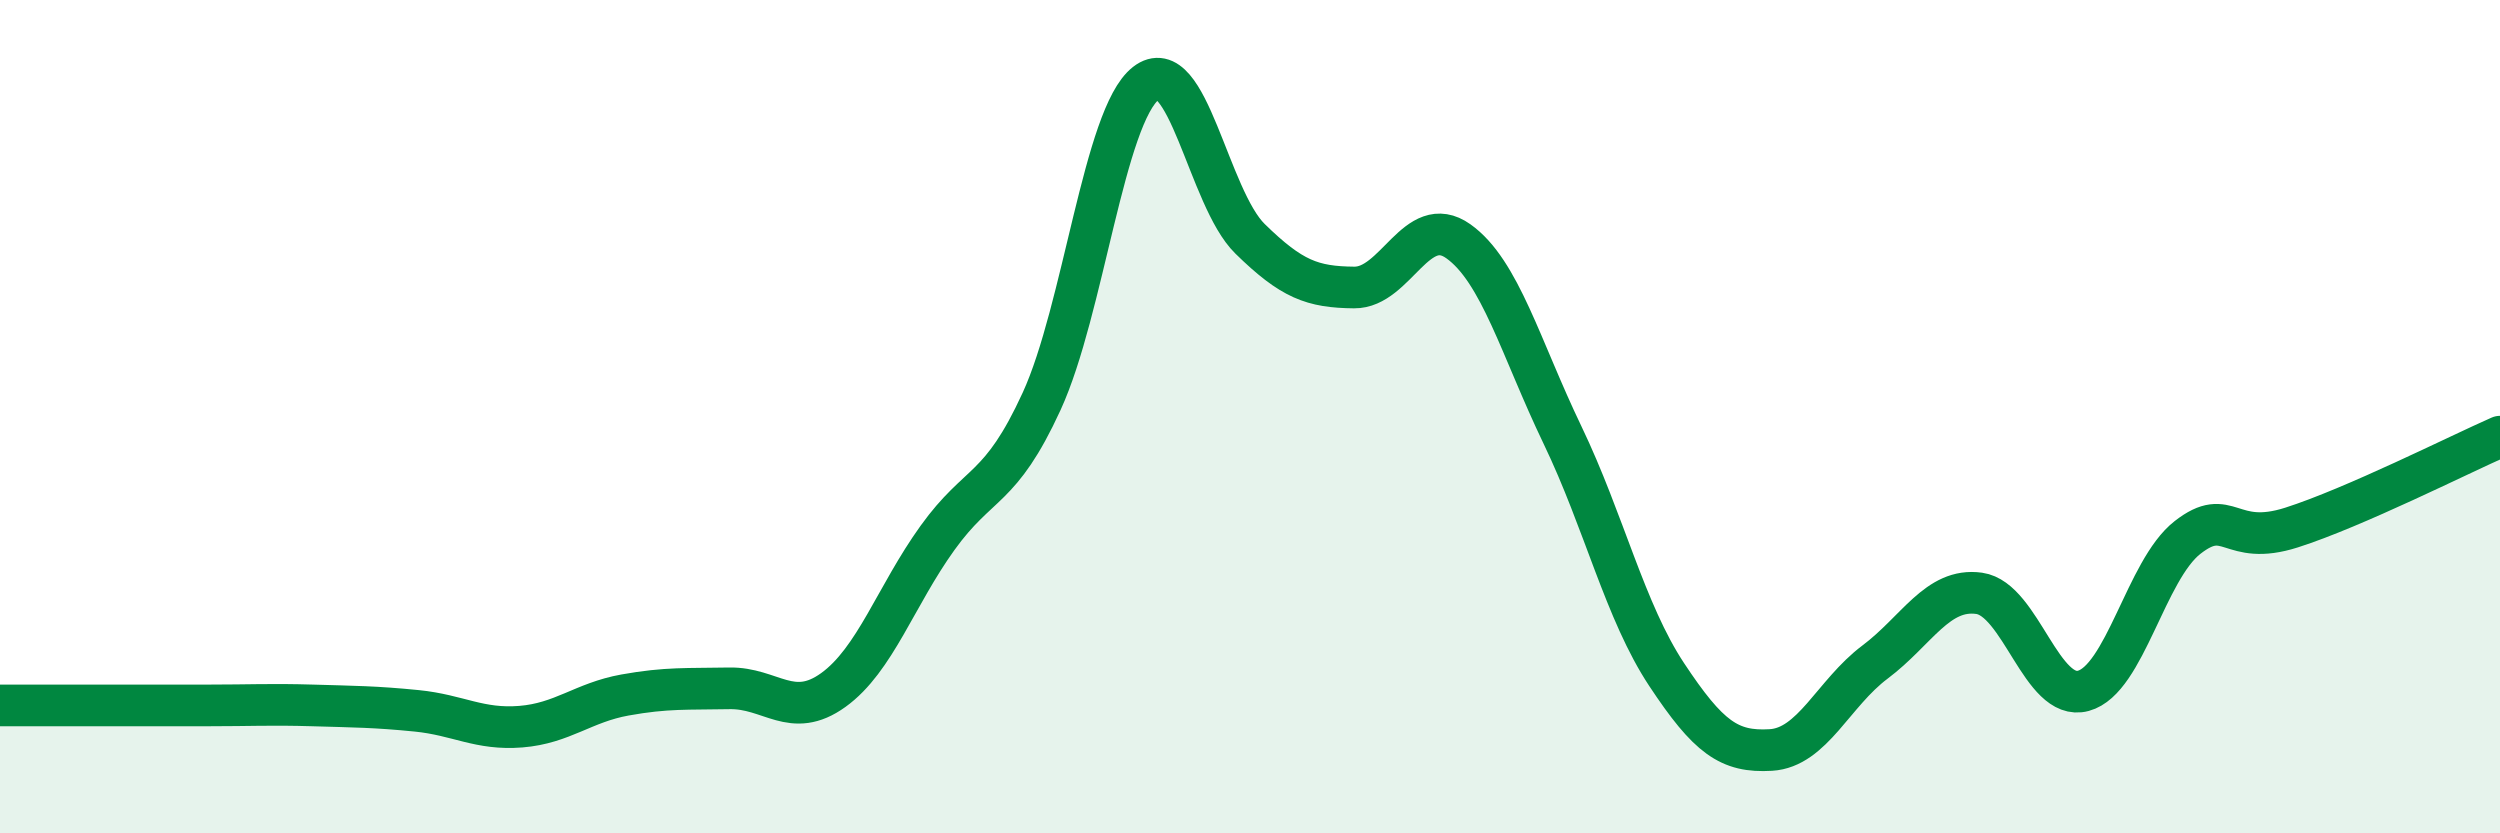
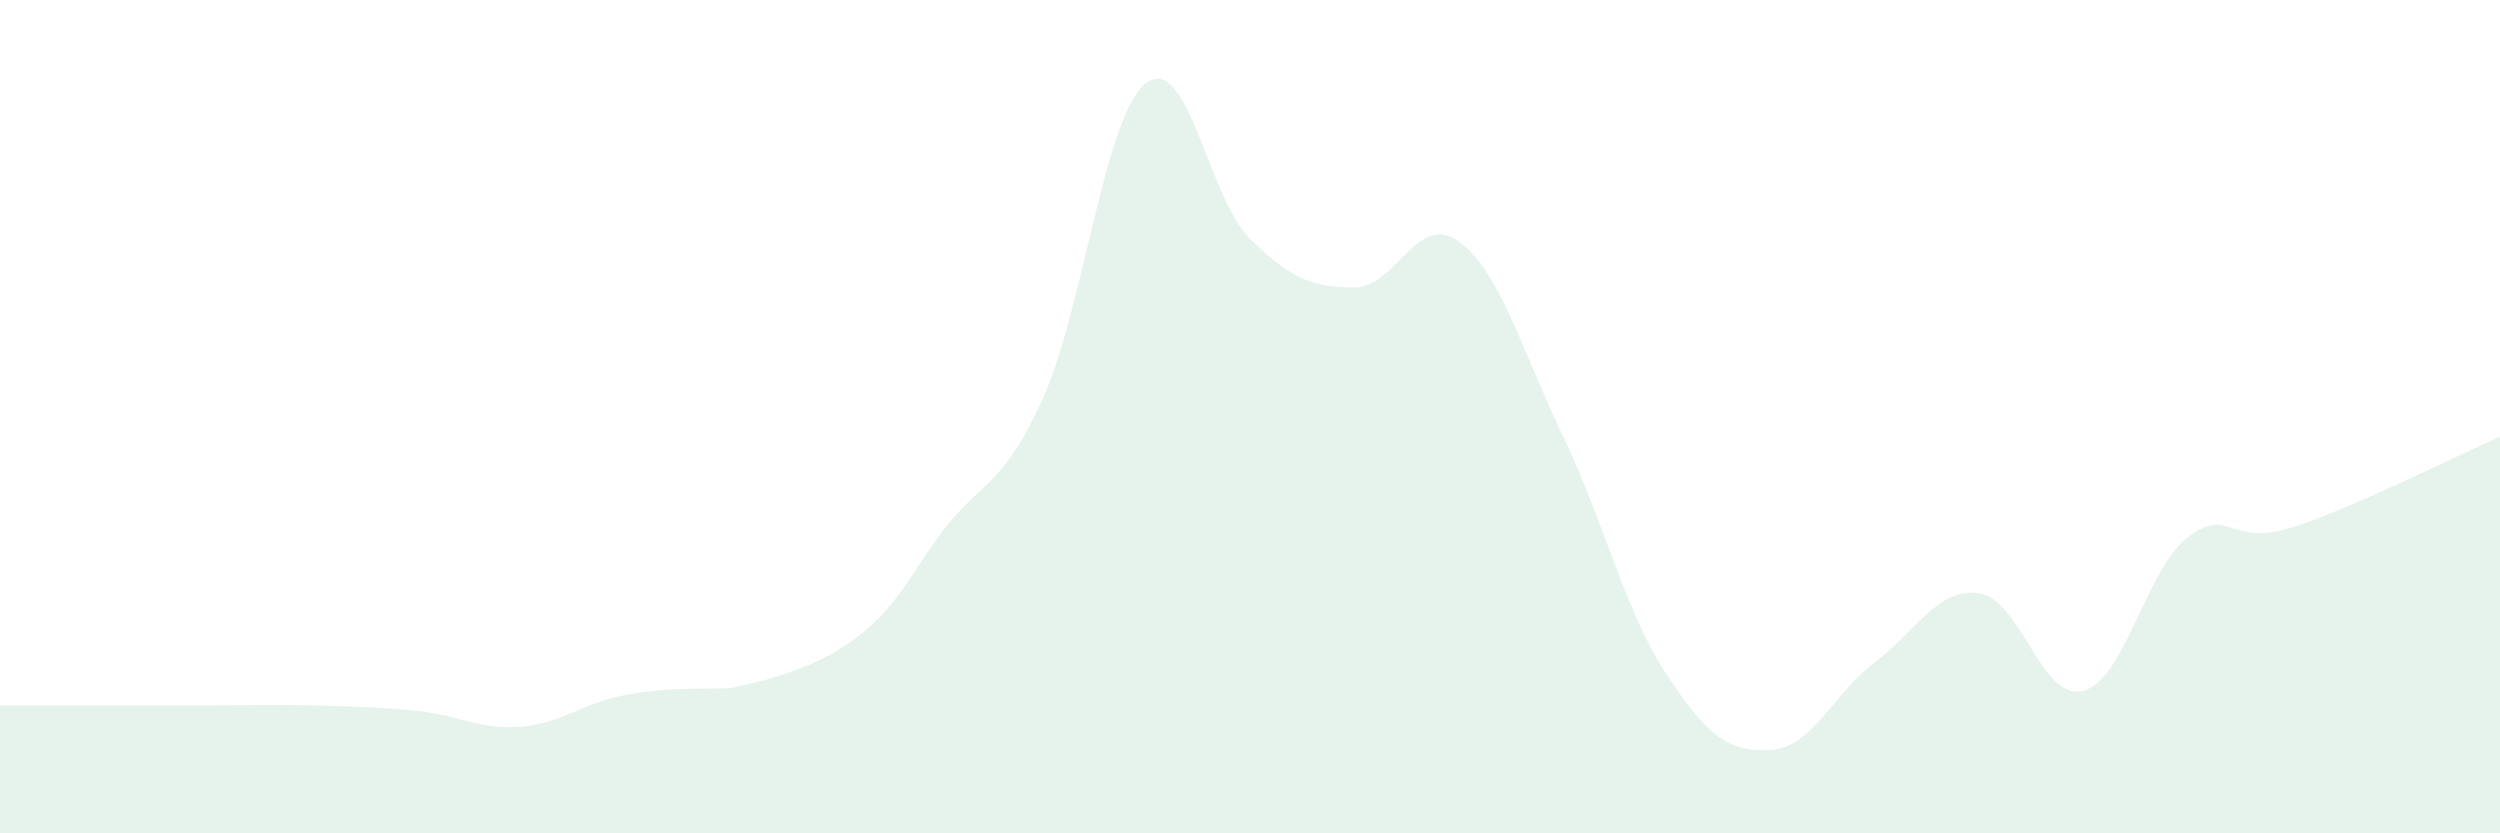
<svg xmlns="http://www.w3.org/2000/svg" width="60" height="20" viewBox="0 0 60 20">
-   <path d="M 0,16.93 C 0.5,16.93 1.5,16.93 2.5,16.93 C 3.5,16.93 4,16.93 5,16.93 C 6,16.93 6.5,16.9 7.5,16.93 C 8.5,16.96 9,16.96 10,17.06 C 11,17.16 11.5,17.52 12.5,17.44 C 13.5,17.36 14,16.86 15,16.68 C 16,16.5 16.5,16.54 17.5,16.52 C 18.5,16.5 19,17.28 20,16.56 C 21,15.84 21.5,14.3 22.5,12.91 C 23.5,11.52 24,11.81 25,9.63 C 26,7.45 26.5,2.78 27.5,2 C 28.5,1.22 29,4.75 30,5.73 C 31,6.71 31.5,6.89 32.5,6.9 C 33.5,6.91 34,5.08 35,5.79 C 36,6.5 36.5,8.36 37.5,10.44 C 38.5,12.52 39,14.68 40,16.19 C 41,17.7 41.5,18.06 42.5,18 C 43.5,17.94 44,16.64 45,15.89 C 46,15.14 46.5,14.1 47.5,14.24 C 48.5,14.38 49,16.85 50,16.58 C 51,16.31 51.5,13.68 52.5,12.9 C 53.5,12.12 53.5,13.14 55,12.66 C 56.5,12.18 59,10.92 60,10.48L60 20L0 20Z" fill="#008740" opacity="0.1" stroke-linecap="round" stroke-linejoin="round" />
-   <path d="M 0,16.93 C 0.5,16.93 1.5,16.93 2.5,16.93 C 3.5,16.93 4,16.93 5,16.93 C 6,16.93 6.5,16.9 7.5,16.93 C 8.5,16.96 9,16.96 10,17.06 C 11,17.16 11.5,17.52 12.5,17.44 C 13.5,17.36 14,16.86 15,16.68 C 16,16.5 16.5,16.54 17.5,16.52 C 18.5,16.5 19,17.28 20,16.56 C 21,15.84 21.5,14.3 22.5,12.91 C 23.5,11.52 24,11.81 25,9.63 C 26,7.45 26.5,2.78 27.5,2 C 28.5,1.22 29,4.75 30,5.73 C 31,6.71 31.5,6.89 32.5,6.9 C 33.5,6.91 34,5.08 35,5.79 C 36,6.5 36.5,8.36 37.5,10.44 C 38.5,12.52 39,14.68 40,16.19 C 41,17.7 41.5,18.06 42.5,18 C 43.5,17.94 44,16.64 45,15.89 C 46,15.14 46.5,14.1 47.5,14.24 C 48.5,14.38 49,16.85 50,16.58 C 51,16.31 51.5,13.68 52.5,12.9 C 53.5,12.12 53.5,13.14 55,12.66 C 56.5,12.18 59,10.92 60,10.48" stroke="#008740" stroke-width="1" fill="none" stroke-linecap="round" stroke-linejoin="round" />
+   <path d="M 0,16.93 C 0.5,16.93 1.5,16.93 2.5,16.93 C 3.5,16.93 4,16.93 5,16.93 C 6,16.93 6.5,16.9 7.5,16.93 C 8.5,16.96 9,16.96 10,17.06 C 11,17.16 11.5,17.52 12.5,17.44 C 13.5,17.36 14,16.86 15,16.68 C 16,16.5 16.5,16.54 17.5,16.52 C 21,15.84 21.5,14.3 22.5,12.91 C 23.5,11.52 24,11.81 25,9.63 C 26,7.45 26.5,2.78 27.5,2 C 28.5,1.22 29,4.75 30,5.73 C 31,6.71 31.5,6.89 32.5,6.9 C 33.5,6.91 34,5.08 35,5.79 C 36,6.5 36.5,8.36 37.5,10.44 C 38.5,12.52 39,14.68 40,16.19 C 41,17.7 41.5,18.06 42.5,18 C 43.5,17.94 44,16.64 45,15.89 C 46,15.14 46.5,14.1 47.5,14.24 C 48.5,14.38 49,16.85 50,16.58 C 51,16.31 51.5,13.68 52.5,12.9 C 53.5,12.12 53.5,13.14 55,12.66 C 56.5,12.18 59,10.92 60,10.48L60 20L0 20Z" fill="#008740" opacity="0.1" stroke-linecap="round" stroke-linejoin="round" />
</svg>